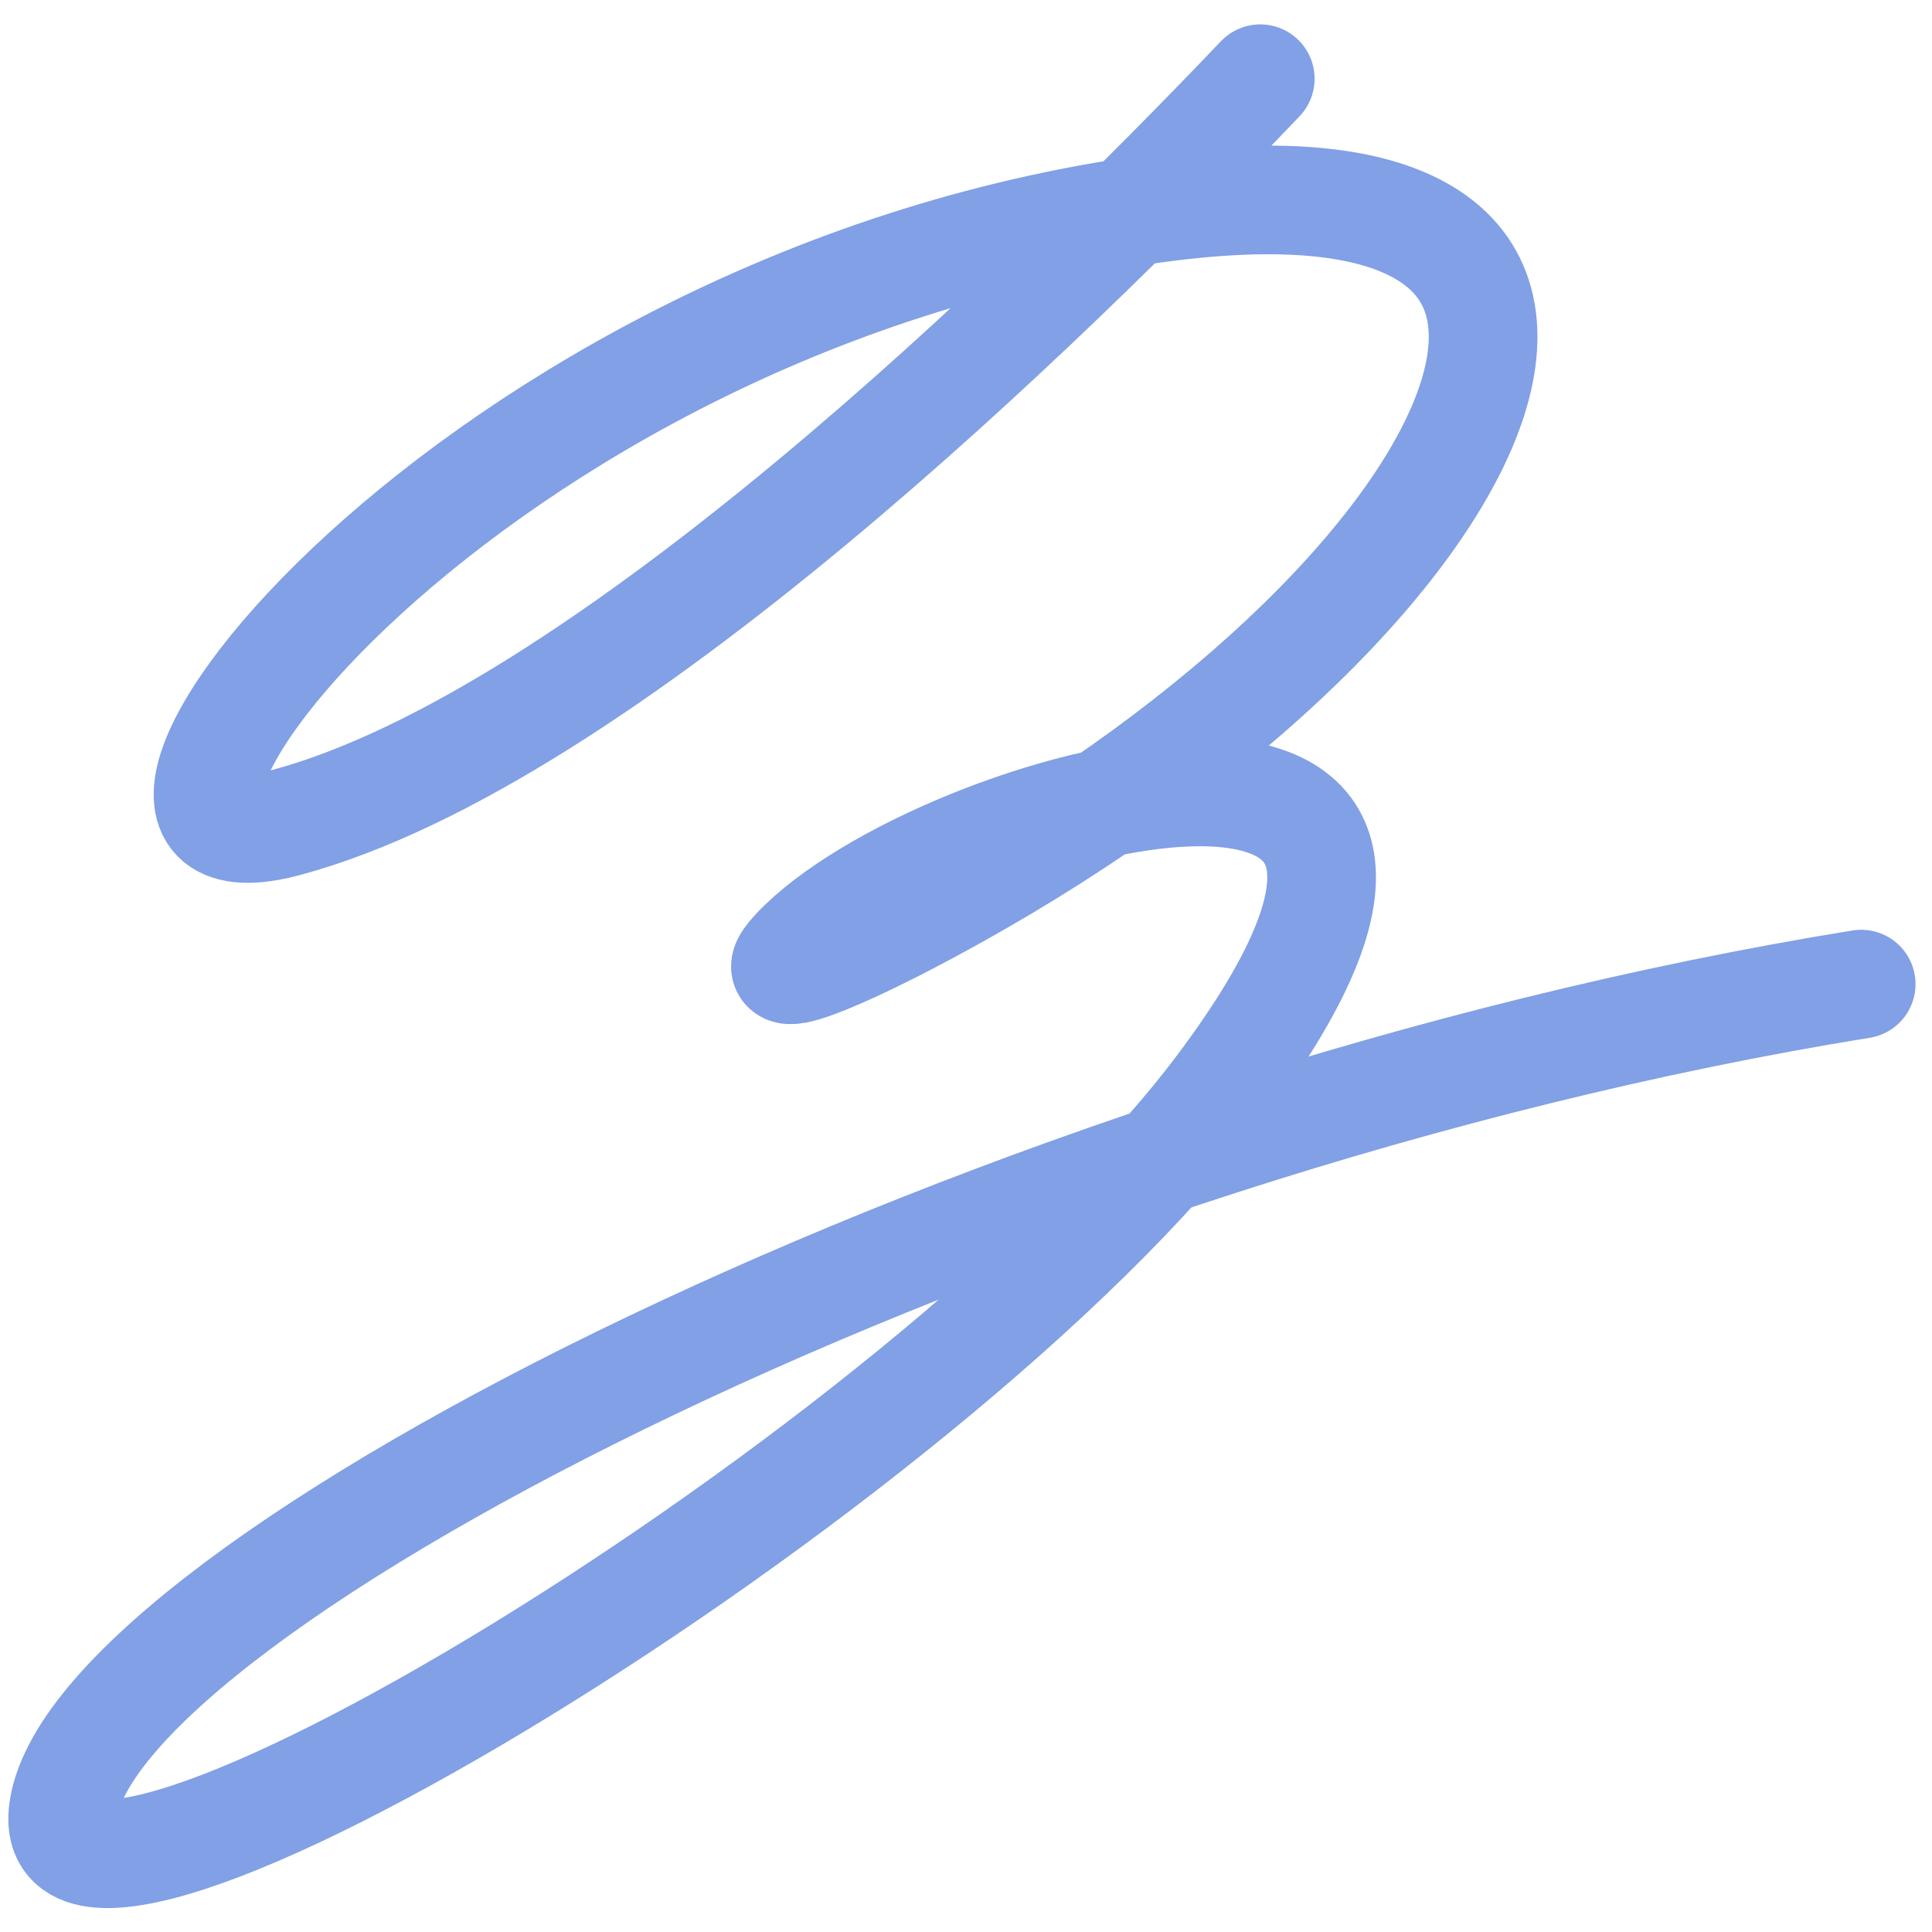
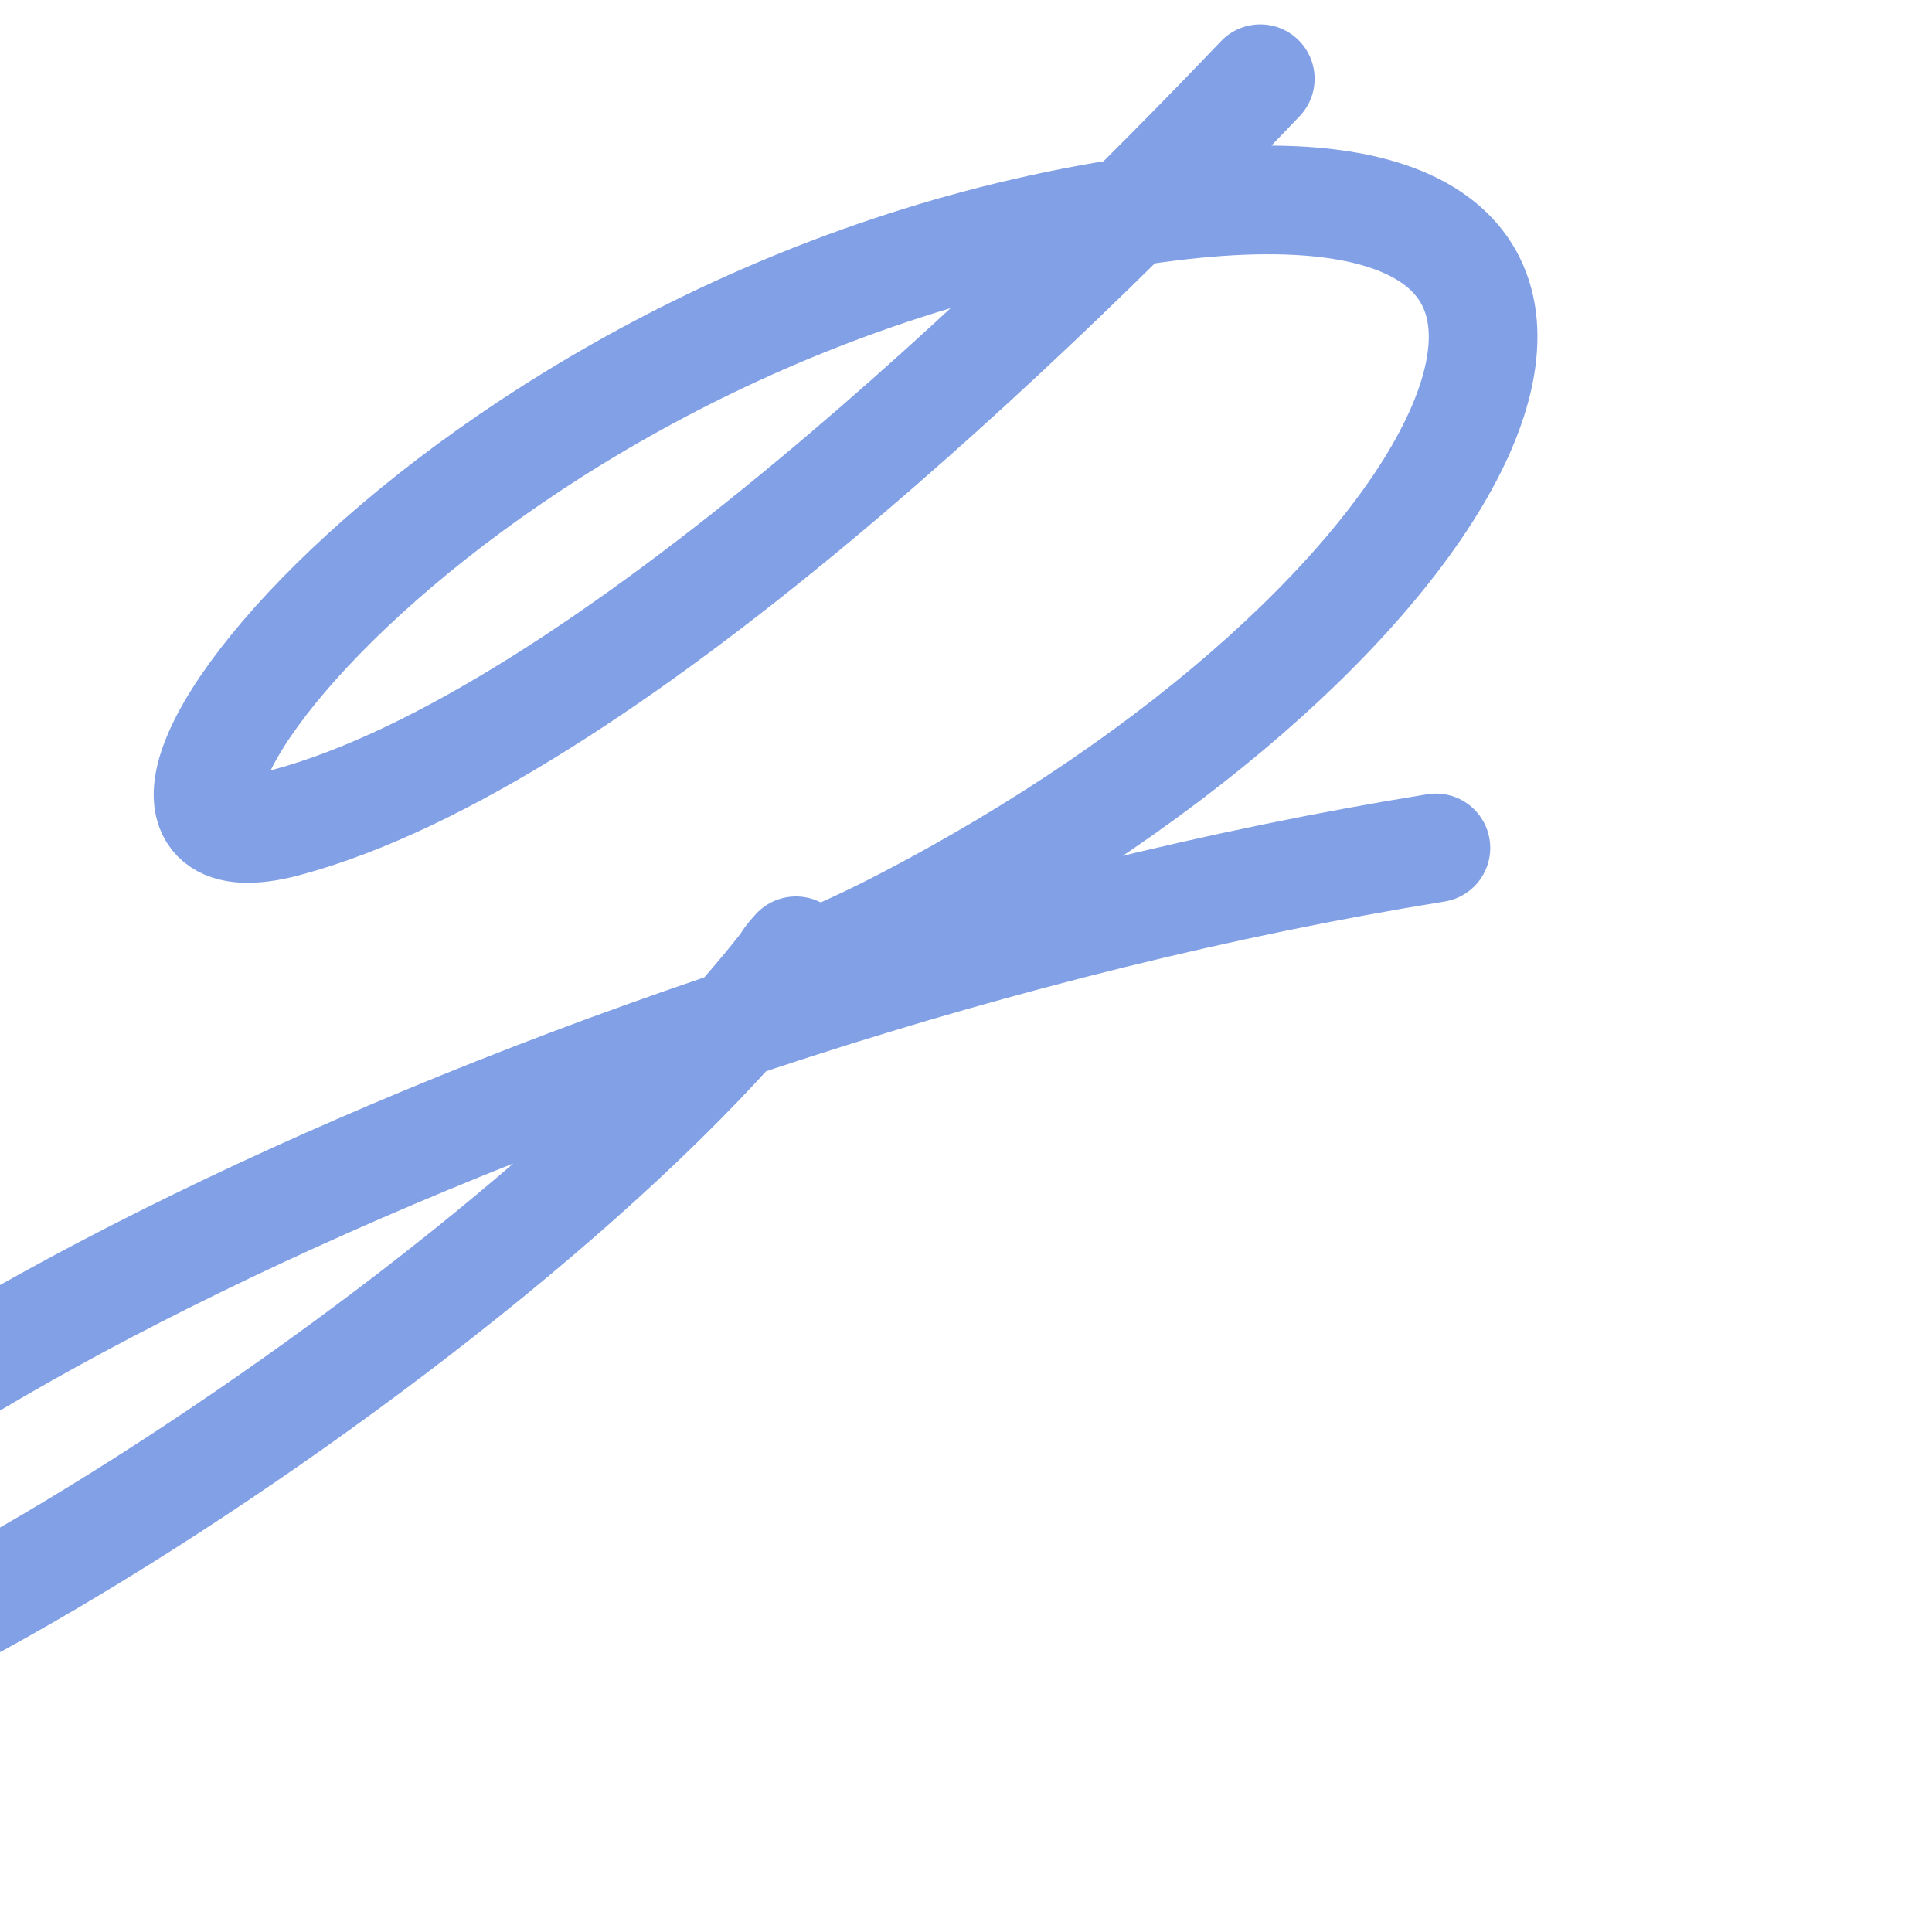
<svg xmlns="http://www.w3.org/2000/svg" width="100%" height="100%" viewBox="0 0 32 32" version="1.1" xml:space="preserve" style="fill-rule:evenodd;clip-rule:evenodd;stroke-linecap:round;stroke-linejoin:round;stroke-miterlimit:1.5;">
-   <path d="M20.874,1.304c-3.55,3.723 -10.923,10.931 -16.149,12.323c-4.389,1.168 3.007,-8.757 14.642,-10.205c9.239,-1.149 5.181,6.925 -4.492,11.907c-0.119,0.061 -2.522,1.299 -1.692,0.419c2.346,-2.485 12.689,-5.277 7.044,2.256c-4.799,6.403 -19.743,15.37 -19.174,11.944c0.613,-3.692 15.478,-11.335 29.774,-13.648" style="fill:none;stroke:#81a0e5;stroke-width:1.8px;" />
+   <path d="M20.874,1.304c-3.55,3.723 -10.923,10.931 -16.149,12.323c-4.389,1.168 3.007,-8.757 14.642,-10.205c9.239,-1.149 5.181,6.925 -4.492,11.907c-0.119,0.061 -2.522,1.299 -1.692,0.419c-4.799,6.403 -19.743,15.37 -19.174,11.944c0.613,-3.692 15.478,-11.335 29.774,-13.648" style="fill:none;stroke:#81a0e5;stroke-width:1.8px;" />
</svg>